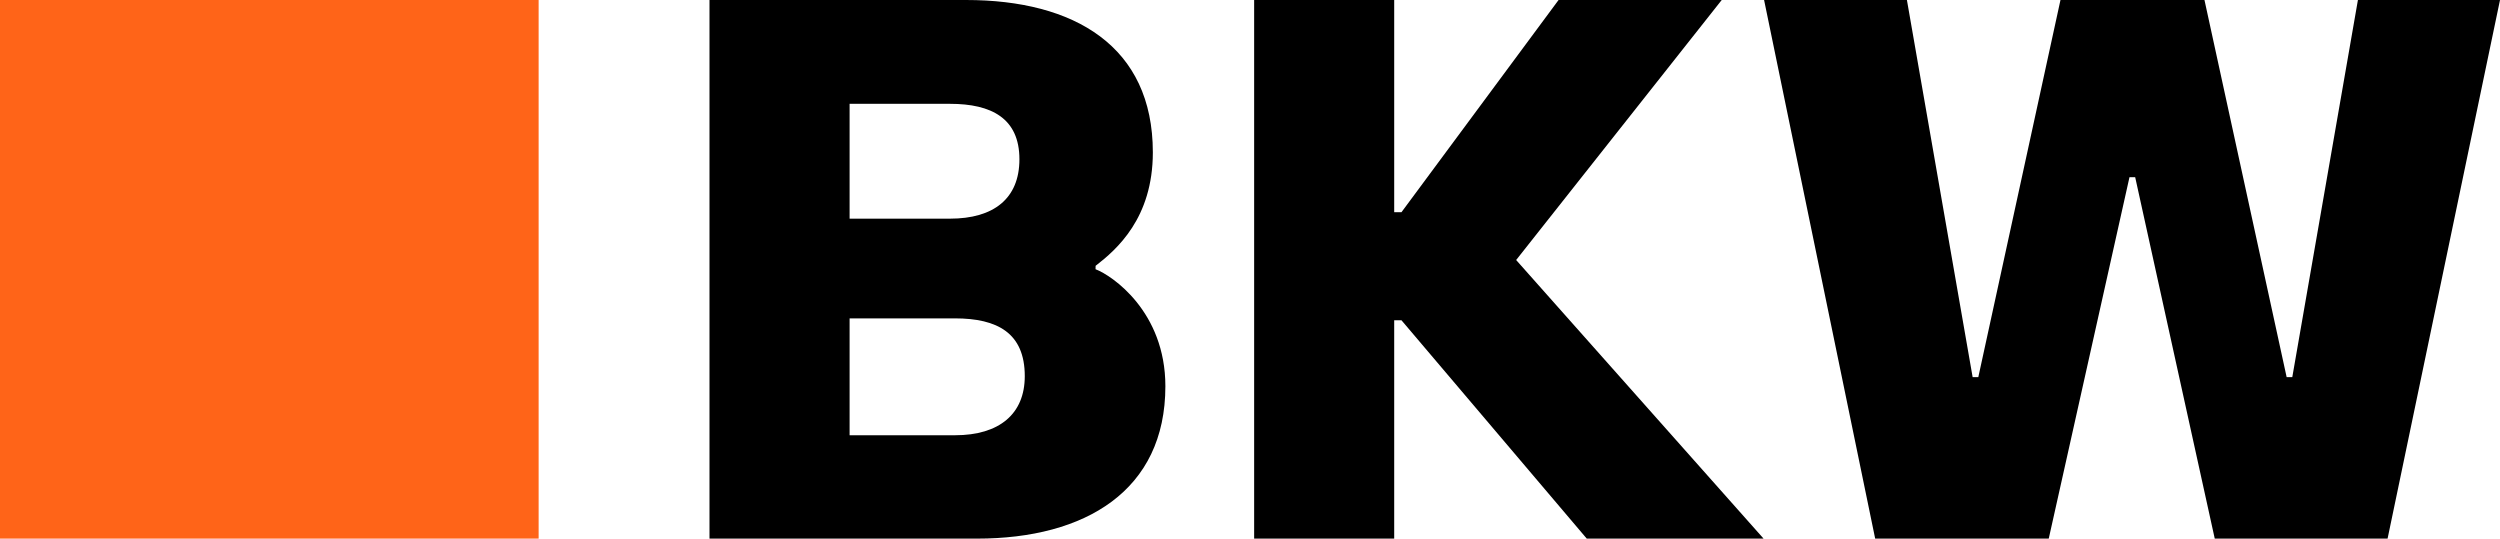
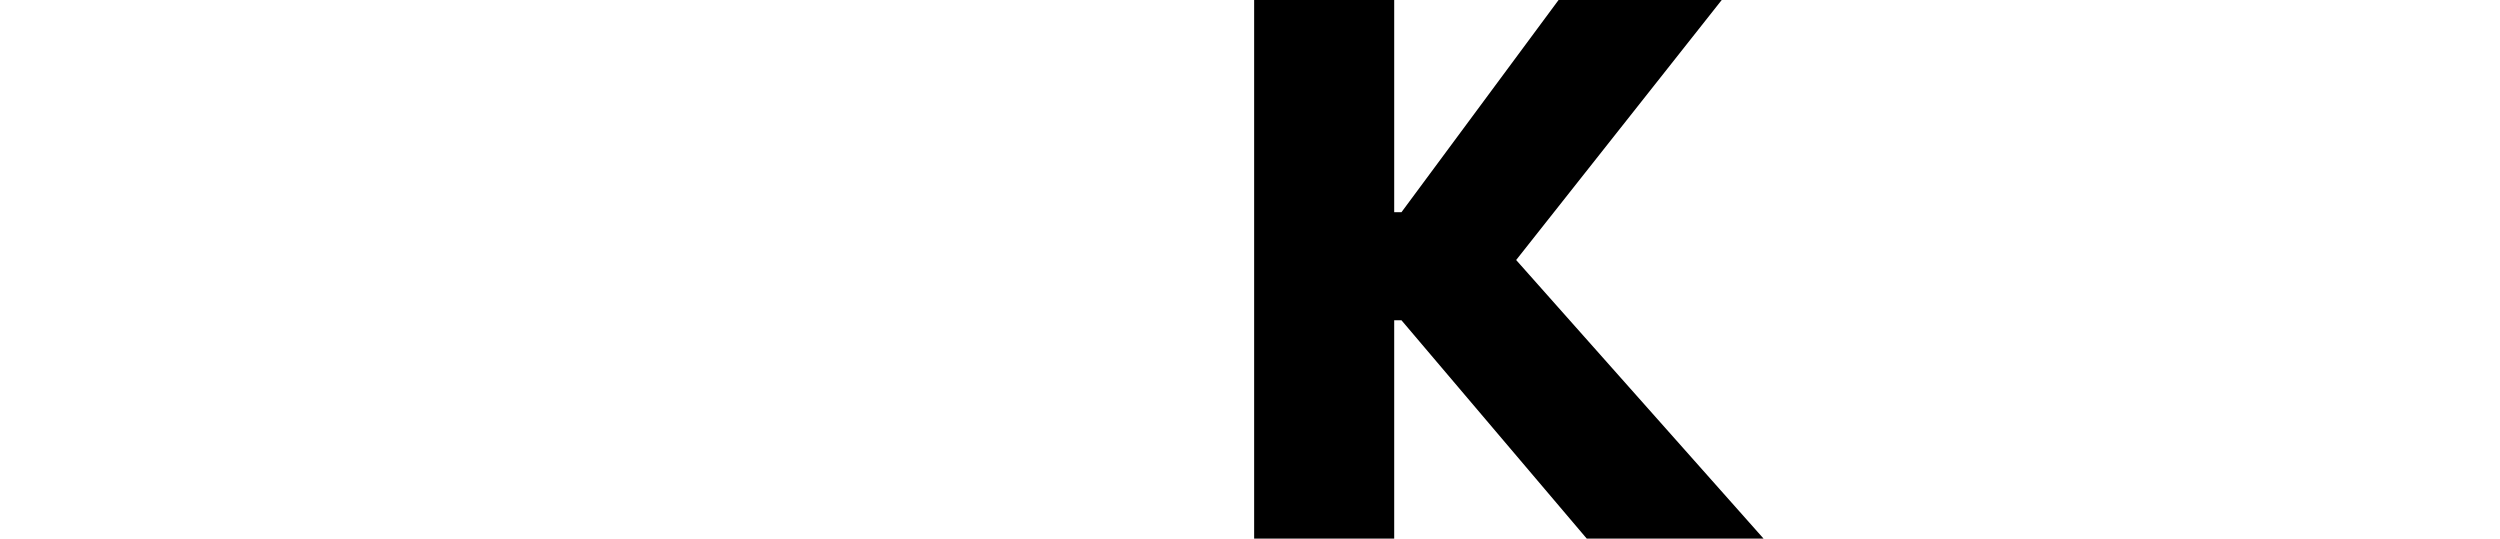
<svg xmlns="http://www.w3.org/2000/svg" version="1.1" id="Ebene_1" x="0px" y="0px" width="283.464px" height="61.071px" viewBox="0 0 283.464 61.071" enable-background="new 0 0 283.464 61.071" xml:space="preserve">
  <g>
-     <path fill="none" d="M115.586,18.059c0-4.643-3.169-6.286-7.871-6.286H96.332v13.021h11.384   C112.67,24.793,115.586,22.518,115.586,18.059z" />
-     <path fill="none" d="M108.281,36.099H96.332v13.252h11.949c5.043,0,7.914-2.428,7.914-6.7   C116.195,37.743,113.068,36.099,108.281,36.099z" />
-     <rect fill="#FF6418" width="61.073" height="61.071" />
-     <path d="M124.219,30.527l0.007-0.387c2.379-1.84,6.49-5.393,6.49-12.863C130.716,5.226,121.805,0,109.532,0H80.446v61.071h30.341   c12.27,0,21.35-5.441,21.35-17.278C132.137,35.331,126.099,31.24,124.219,30.527z M96.332,11.772h11.384   c4.702,0,7.871,1.643,7.871,6.286c0,4.459-2.917,6.735-7.871,6.735H96.332V11.772z M108.281,49.351H96.332V36.099h11.949   c4.787,0,7.914,1.645,7.914,6.552C116.195,46.923,113.324,49.351,108.281,49.351z" />
    <polygon points="195.219,0 176.719,0 158.907,24.06 158.082,24.06 158.082,0 142.202,0 142.202,61.071 158.082,61.071    158.082,36.315 158.907,36.315 179.915,61.071 199.964,61.071 171.91,29.482  " />
-     <polygon points="267.354,0.003 259.913,42.76 259.272,42.76 249.956,0.003 233.628,0.003 224.312,42.76 223.668,42.76    216.217,0.003 200.022,0 212.618,61.071 232.298,61.071 241.452,20.092 242.099,20.092 251.121,61.071 270.717,61.071    283.464,0.003  " />
  </g>
</svg>